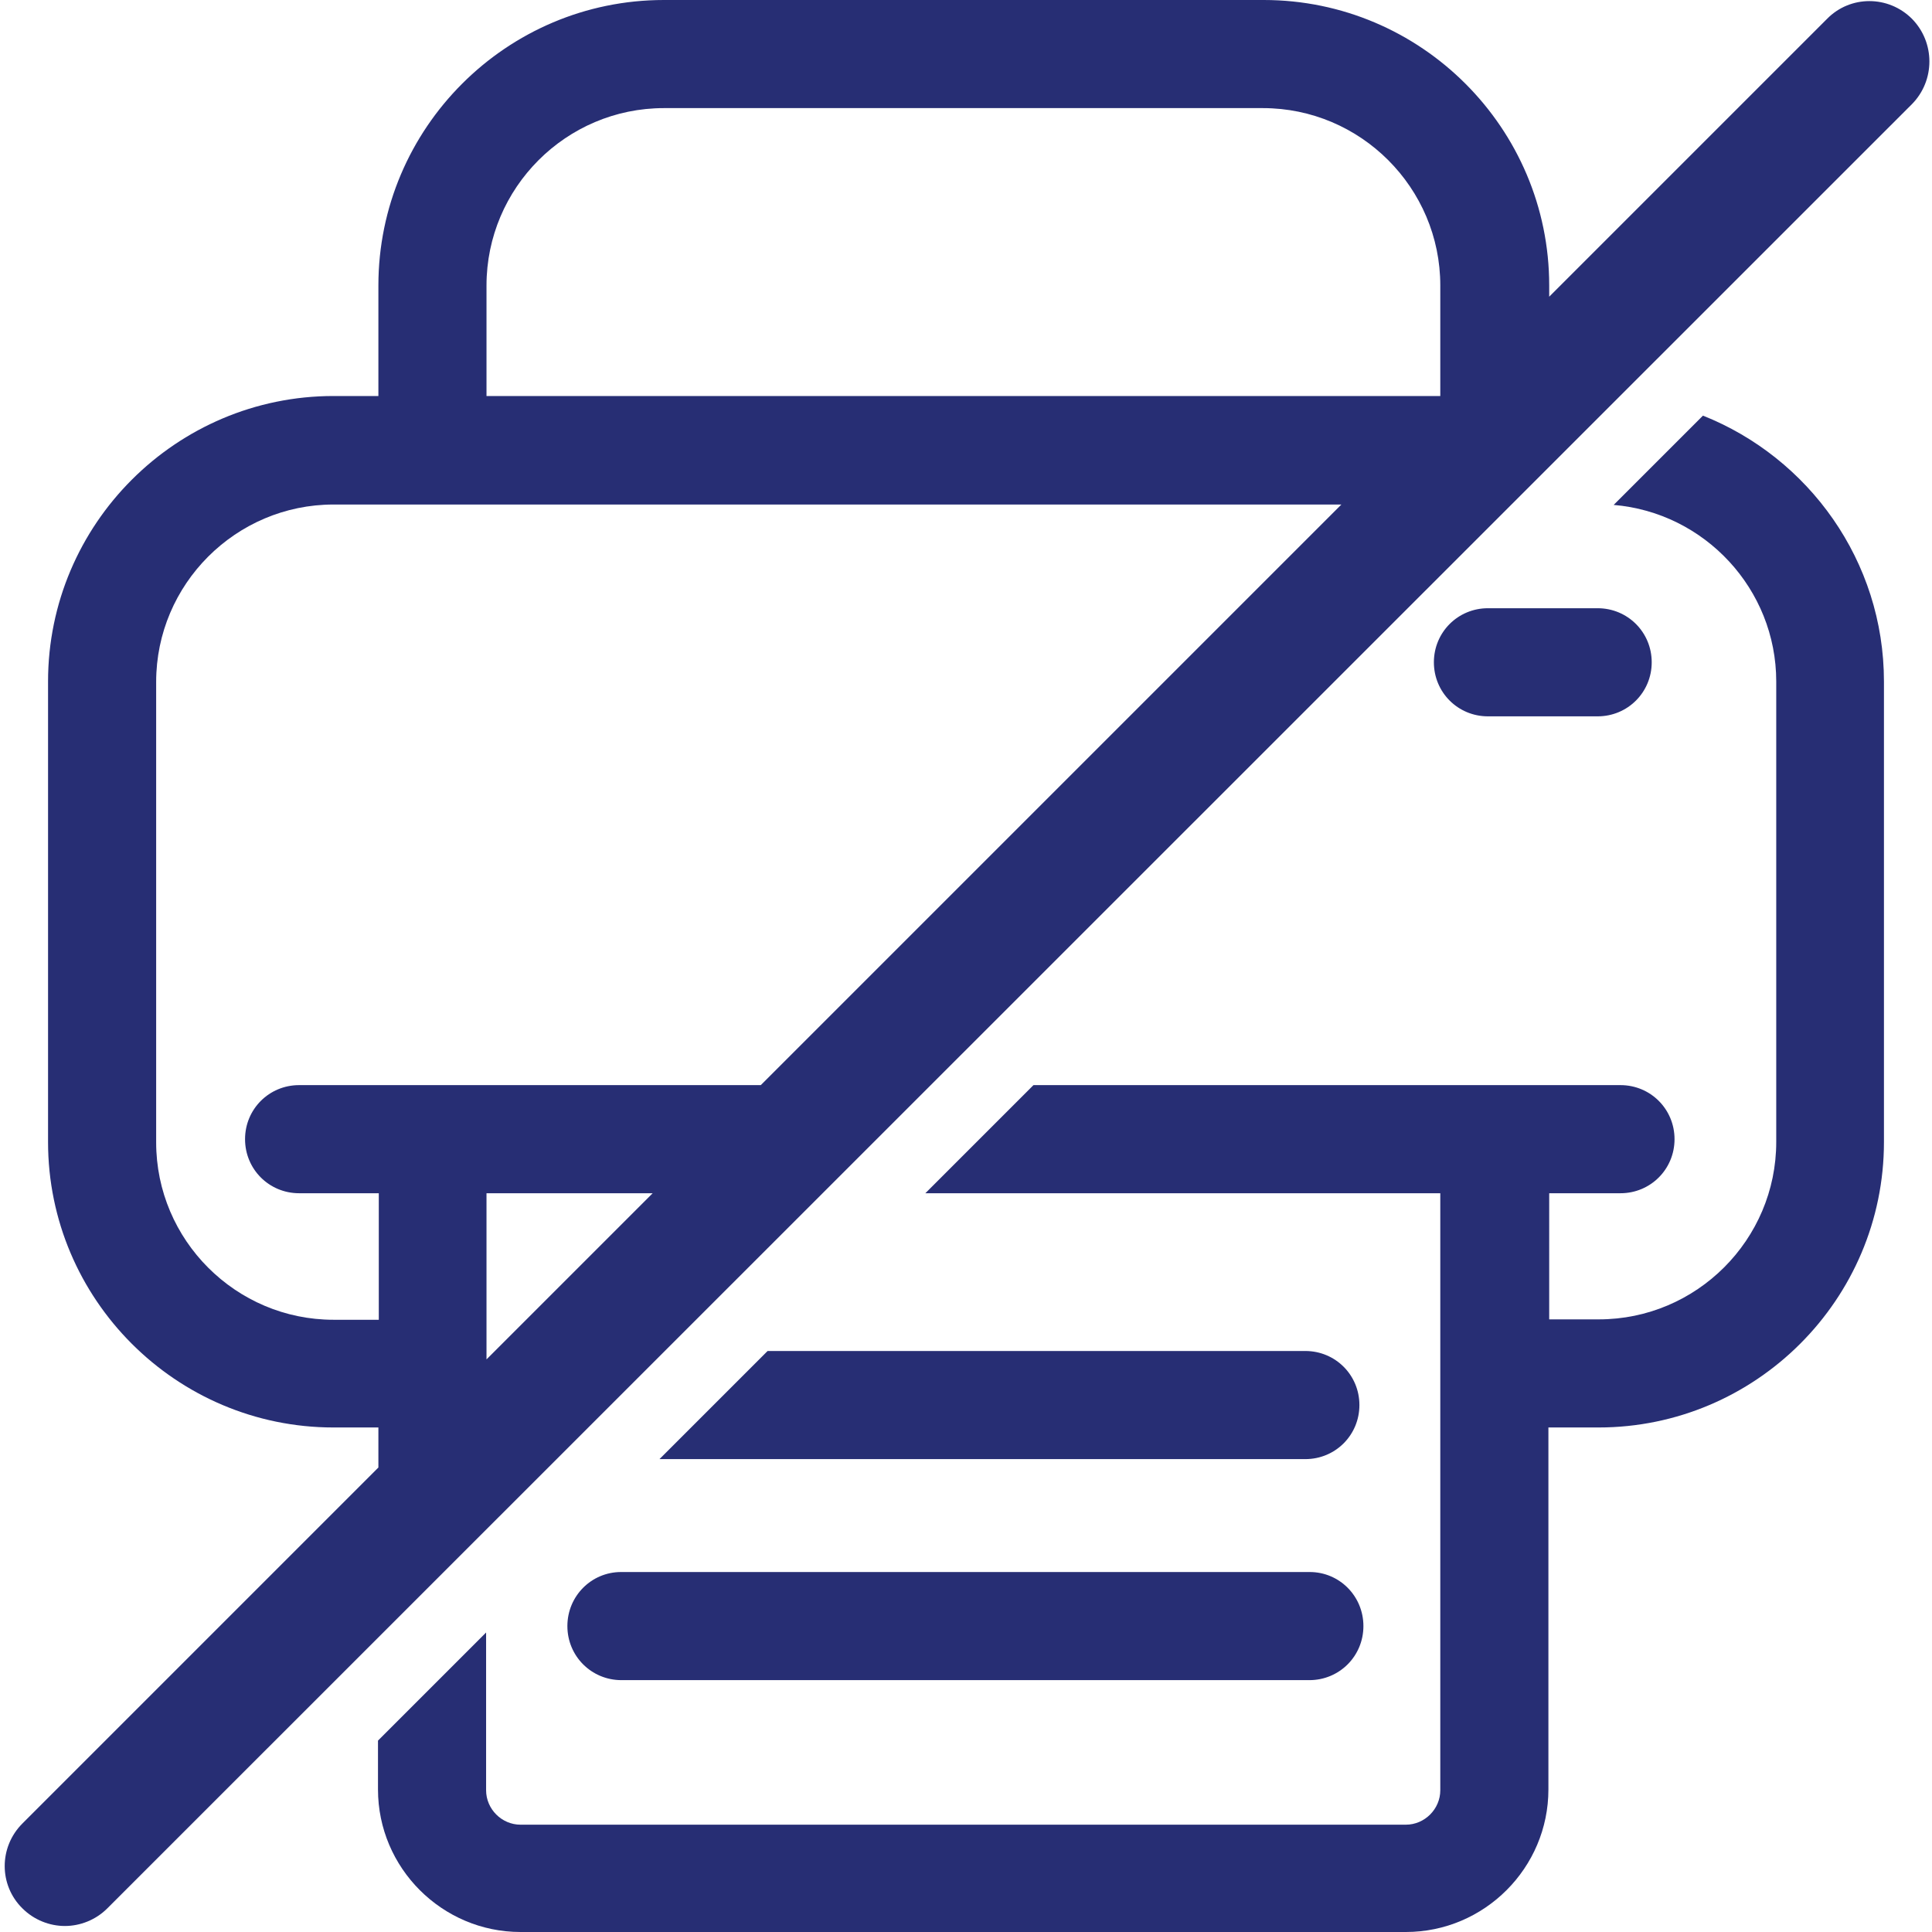
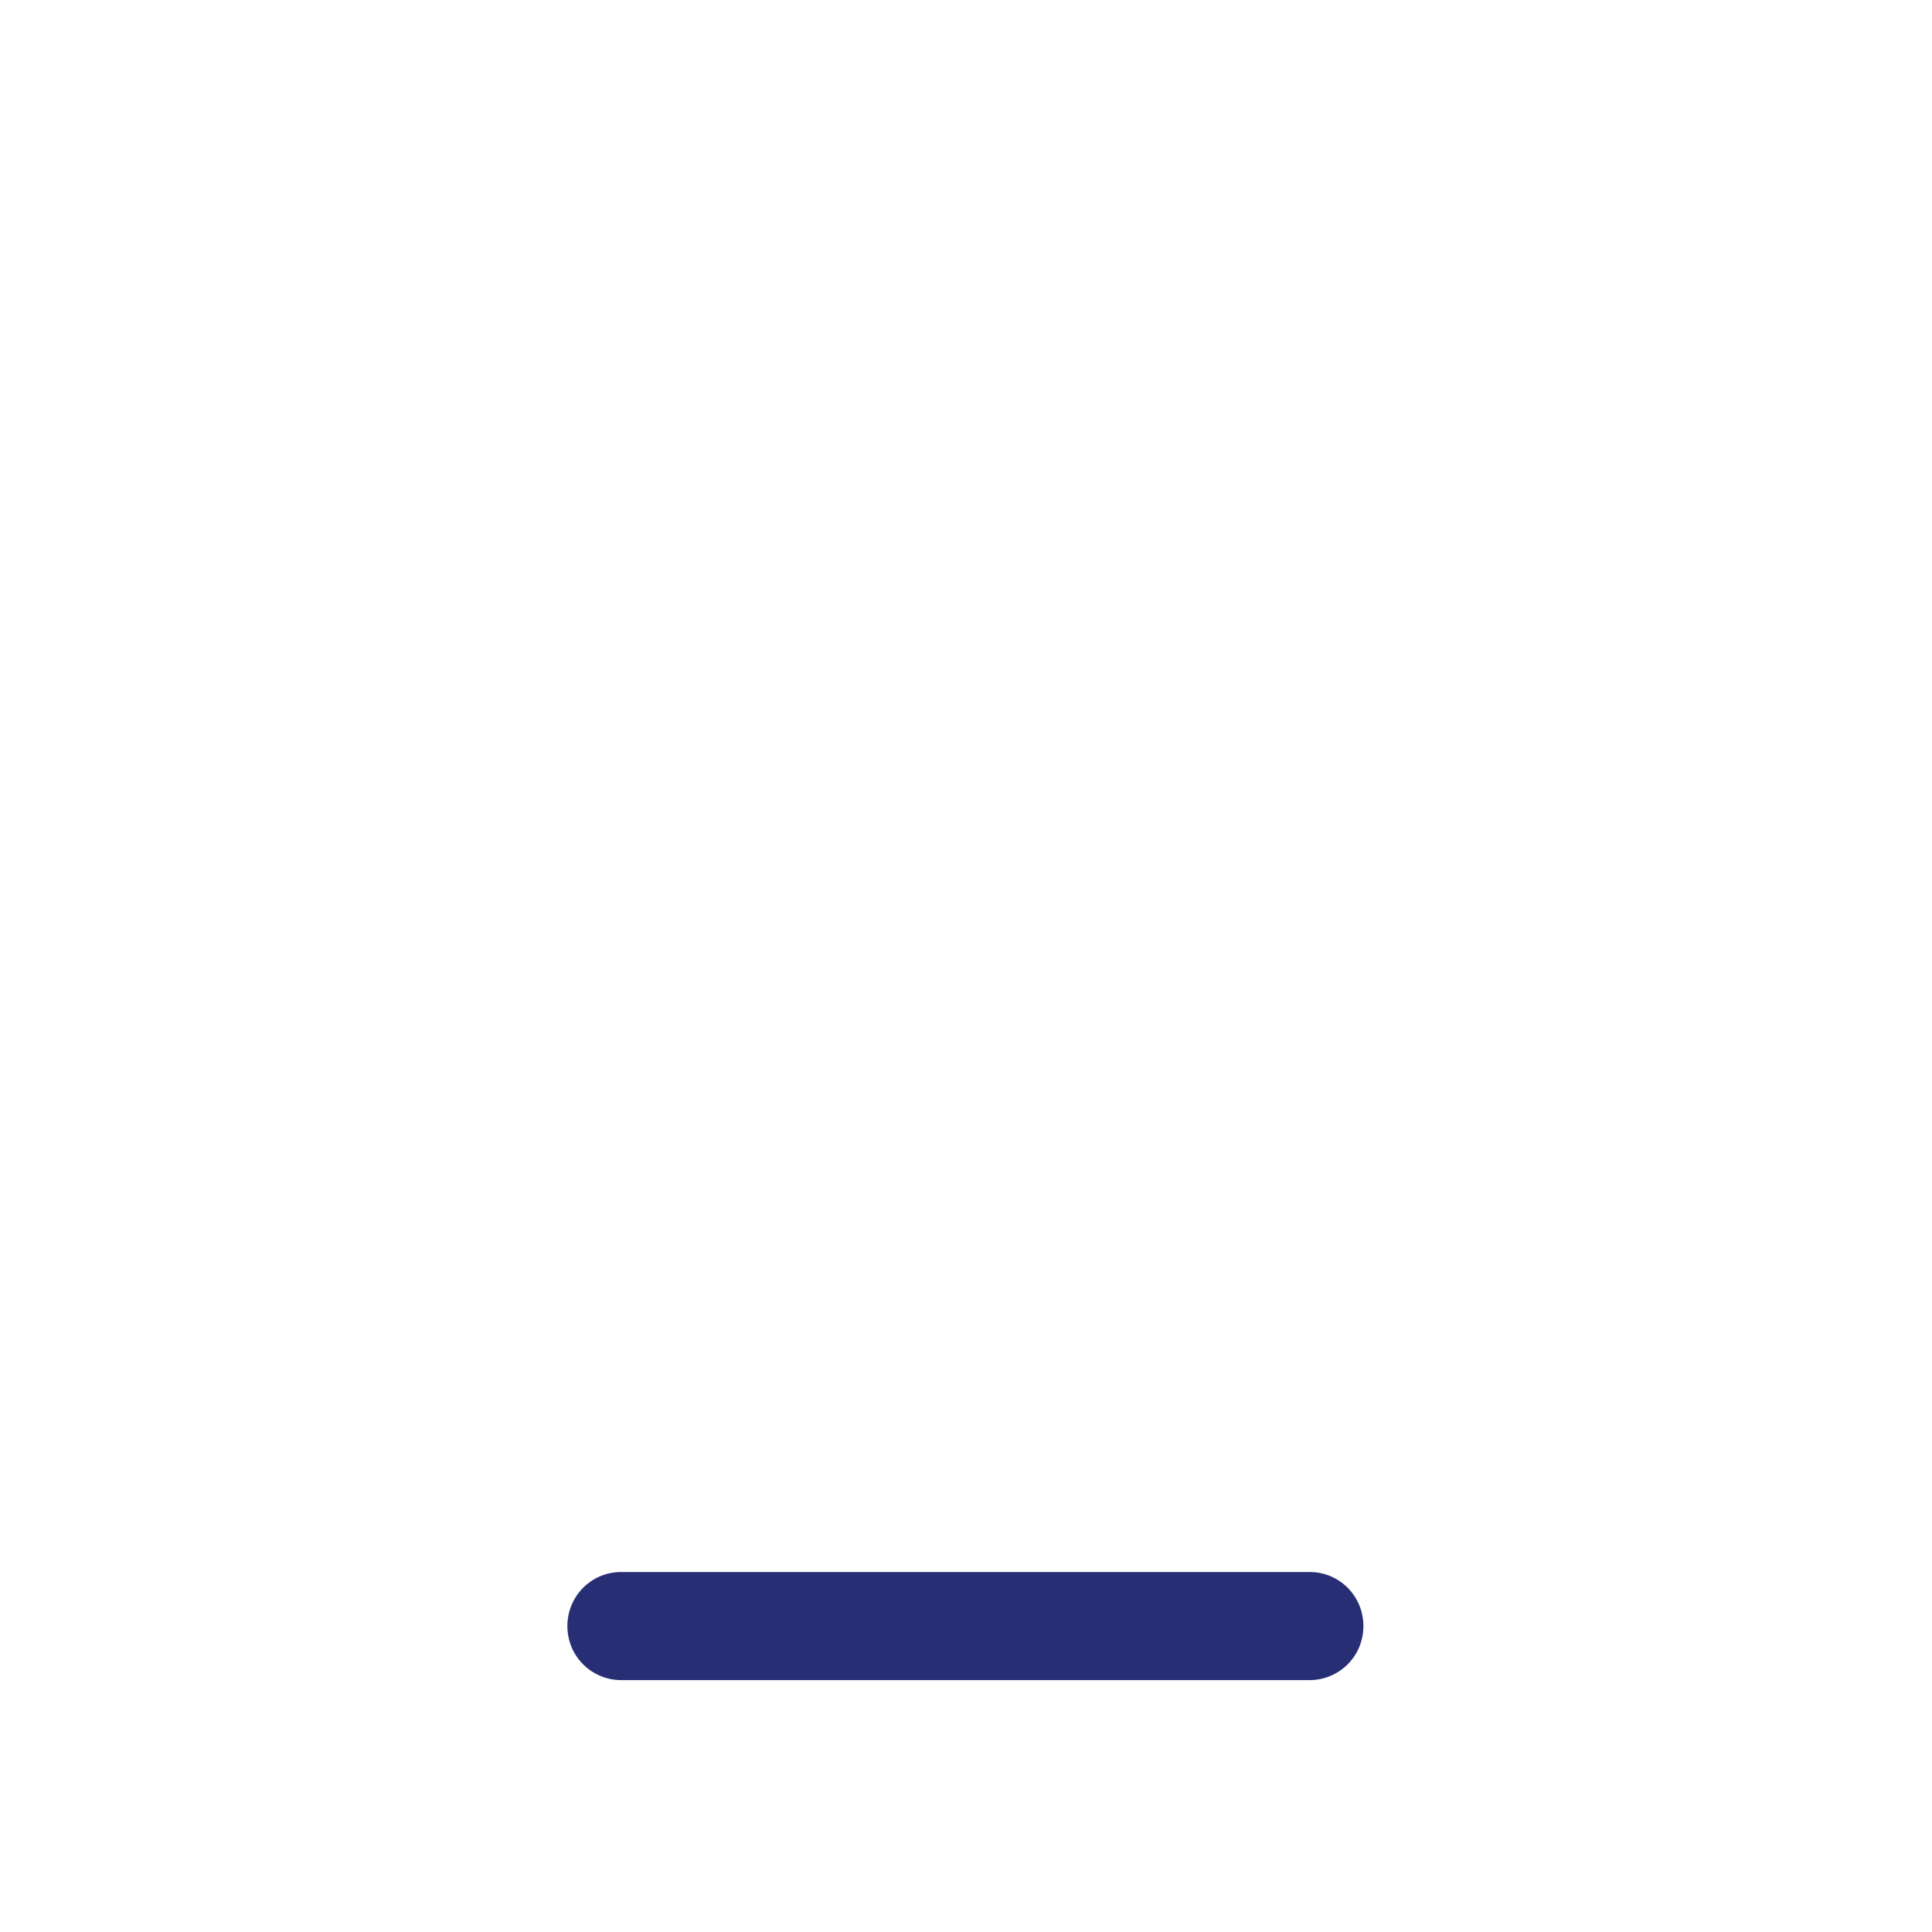
<svg xmlns="http://www.w3.org/2000/svg" version="1.1" id="Capa_1" x="0px" y="0px" viewBox="0 0 482.5 482.5" style="enable-background:new 0 0 482.5 482.5;" xml:space="preserve">
  <style type="text/css">
	.st0{fill:#272E74;}
</style>
  <g>
    <path class="st0" d="M141.7,406.1c0,7.5,6,13.5,13.5,13.5H327c7.5,0,13.5-6,13.5-13.5s-6-13.5-13.4-13.5h-172   C147.7,392.6,141.7,398.6,141.7,406.1z" />
-     <path class="st0" d="M339.5,350.9c0-7.5-6-13.5-13.5-13.5H191.7l-27,27H326C333.5,364.4,339.5,358.4,339.5,350.9z" />
-     <path class="st0" d="M399,178.9c7.5,0,13.5-6,13.5-13.5s-6-13.5-13.5-13.5h-27.4c-7.5,0-13.5,6-13.5,13.5s6,13.5,13.5,13.5H399z" />
-     <path class="st0" d="M425.3,103.8l-22.3,22.3c22.7,1.9,40.6,21,40.6,44.1v115c0,24.4-19.9,44.3-44.3,44.3h-12.4V298h17.8   c7.5,0,13.5-6,13.5-13.5s-6-13.5-13.5-13.5H258.1l-27,27h128.6v149.1c0,4.7-3.9,8.6-8.6,8.6H130c-4.7,0-8.6-3.9-8.6-8.6v-39.4   l-27,27v12.2c0,19.6,16,35.6,35.6,35.6h221.1c19.6,0,35.6-16,35.6-35.6v-90.4h12.5c39.3,0,71.3-32,71.3-71.3v-115   C470.5,140.1,451.7,114.3,425.3,103.8z" />
-     <path class="st0" d="M477.5,4.7c-5.9-5.9-15.4-5.9-21.2,0l-69.4,69.4v-2.8c0-39.3-32-71.3-71.3-71.3H165.8   c-39.3,0-71.3,32-71.3,71.3v27.6H83.3c-39.3,0-71.3,32-71.3,71.3v115c0,39.3,32,71.3,71.3,71.3h11.2v10L5.6,455.4   c-5.9,5.9-5.9,15.4,0,21.2c2.9,2.9,6.8,4.4,10.6,4.4s7.7-1.5,10.6-4.4L477.5,26C483.3,20.1,483.3,10.6,477.5,4.7z M121.5,339.5V298   H163L121.5,339.5z M190,271H74.7c-7.5,0-13.5,6-13.5,13.5s6,13.5,13.5,13.5h19.9v31.6H83.3c-24.4,0-44.3-19.9-44.3-44.3v-115   c0-24.4,19.9-44.3,44.3-44.3H335L190,271z M359.7,98.9H121.5V71.3c0-24.4,19.9-44.3,44.3-44.3h149.6c24.4,0,44.3,19.9,44.3,44.3   V98.9z" />
  </g>
</svg>